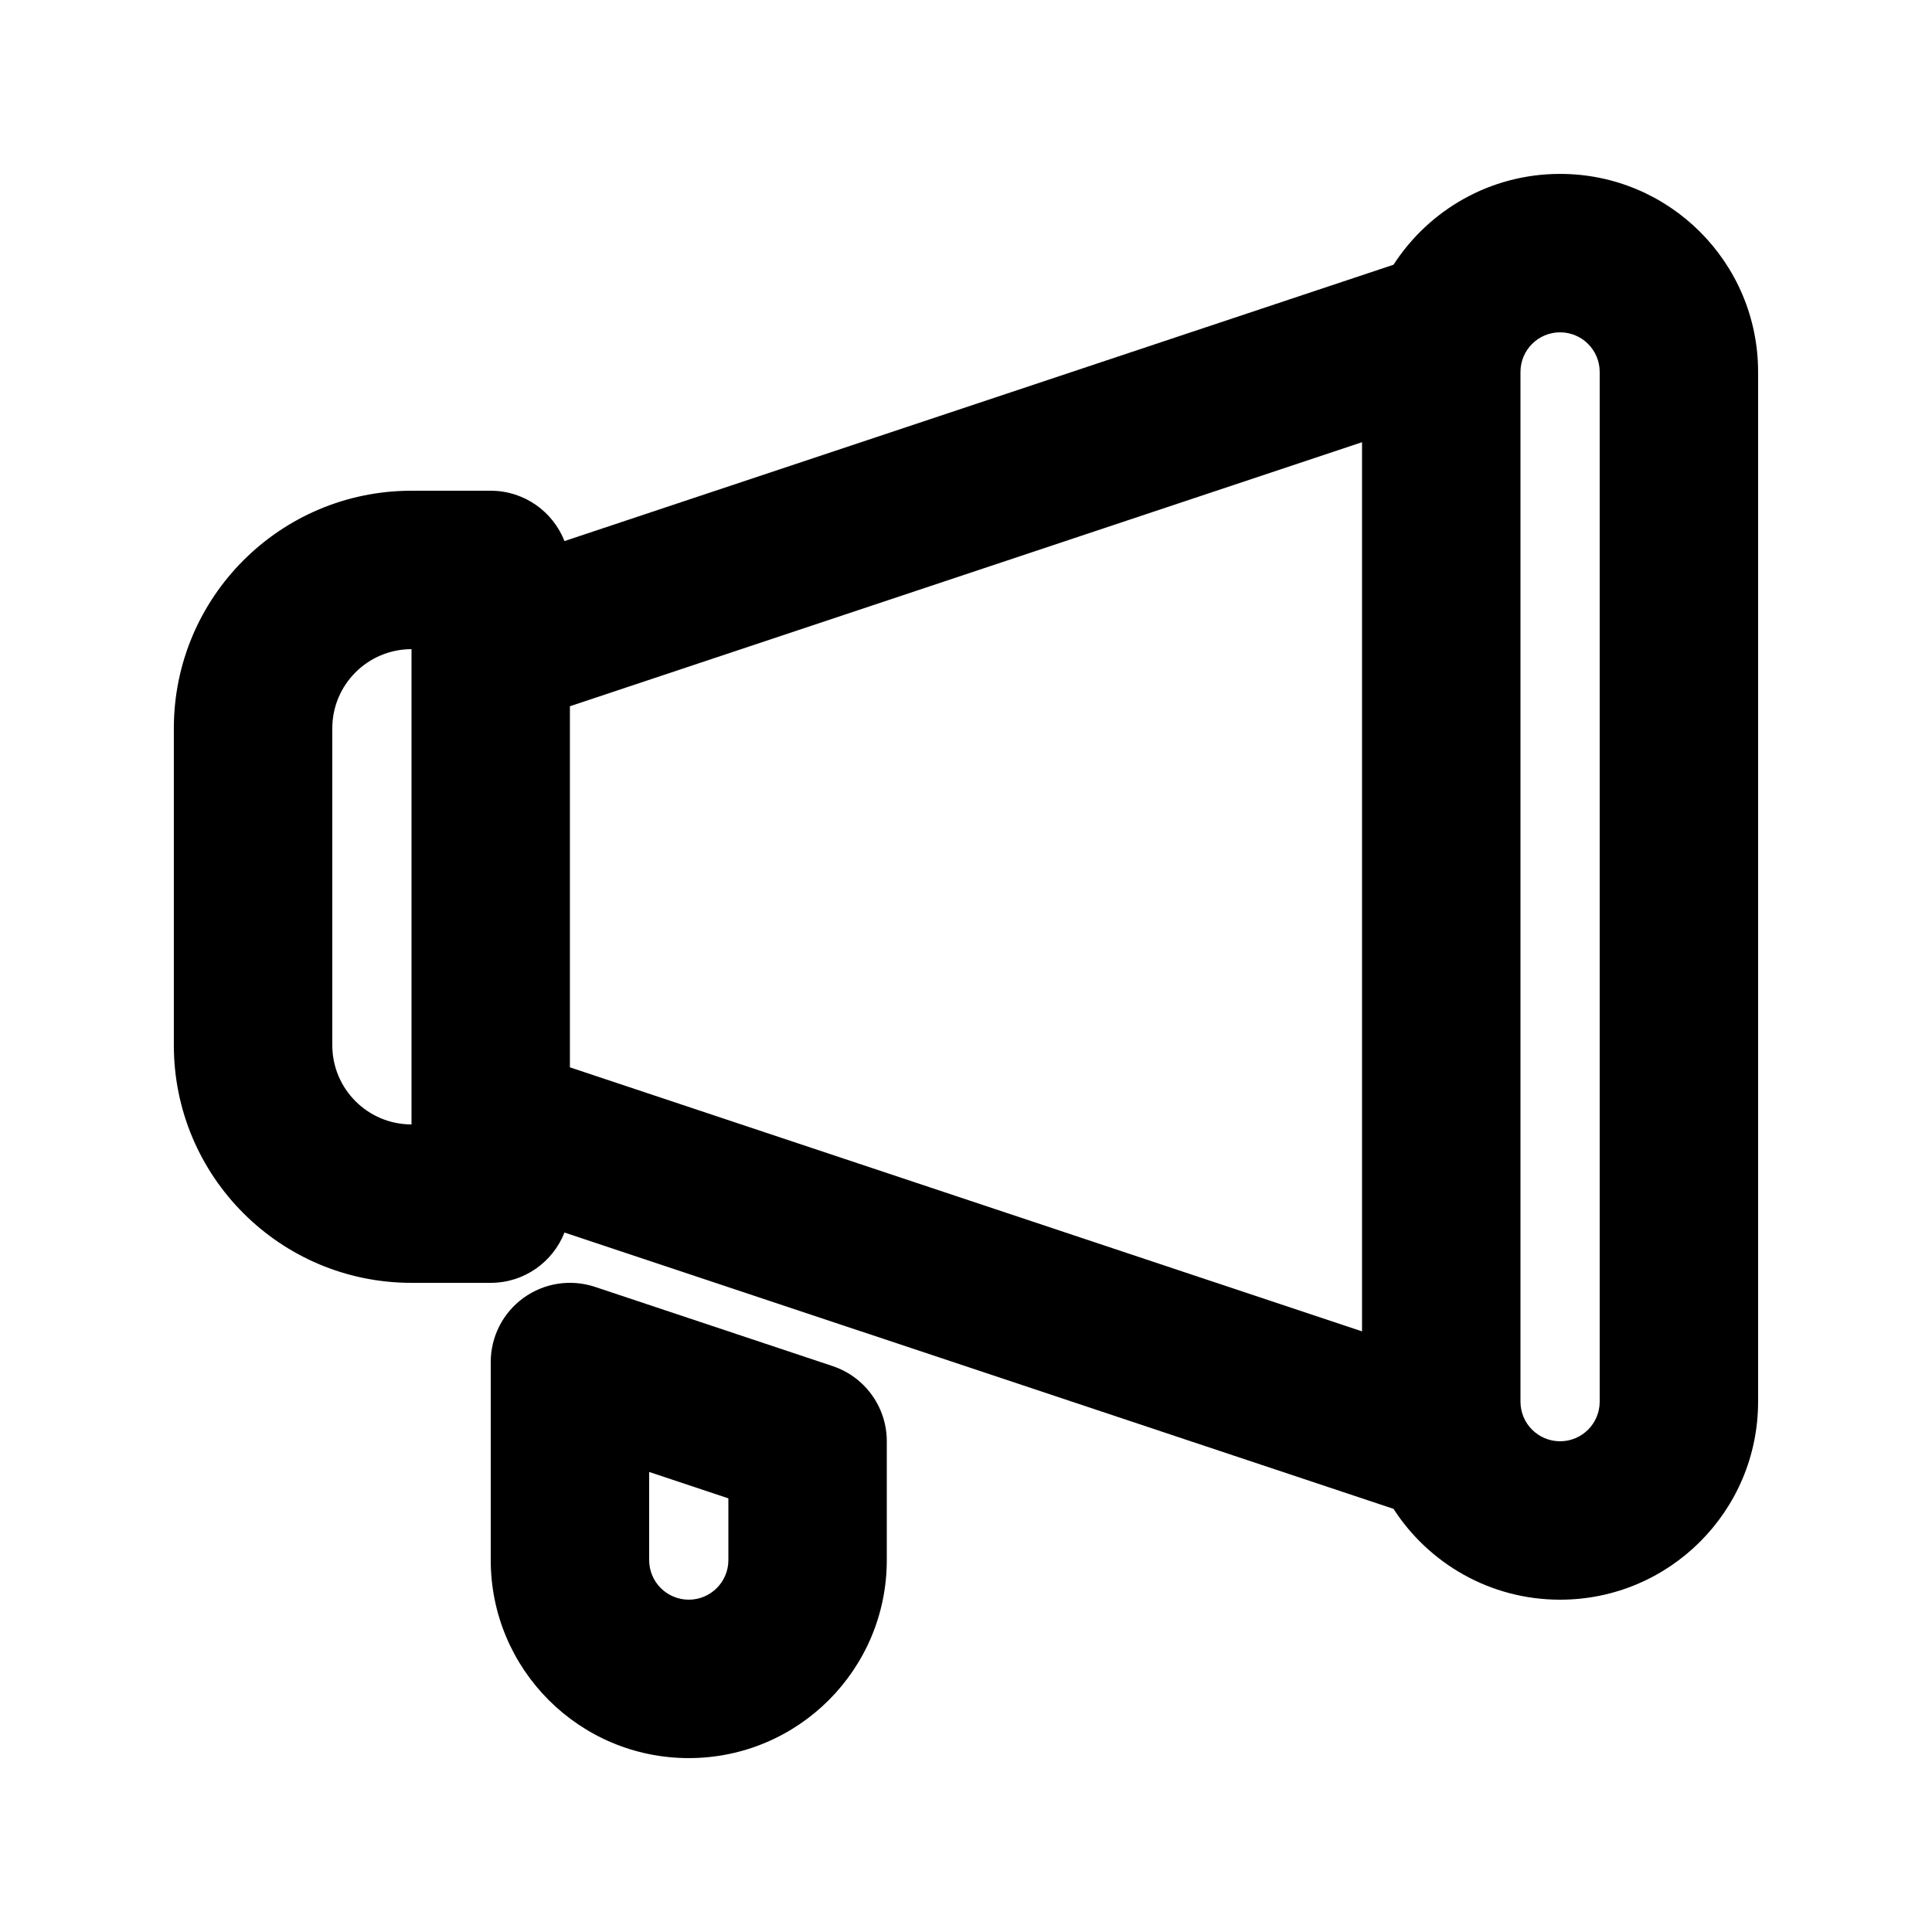
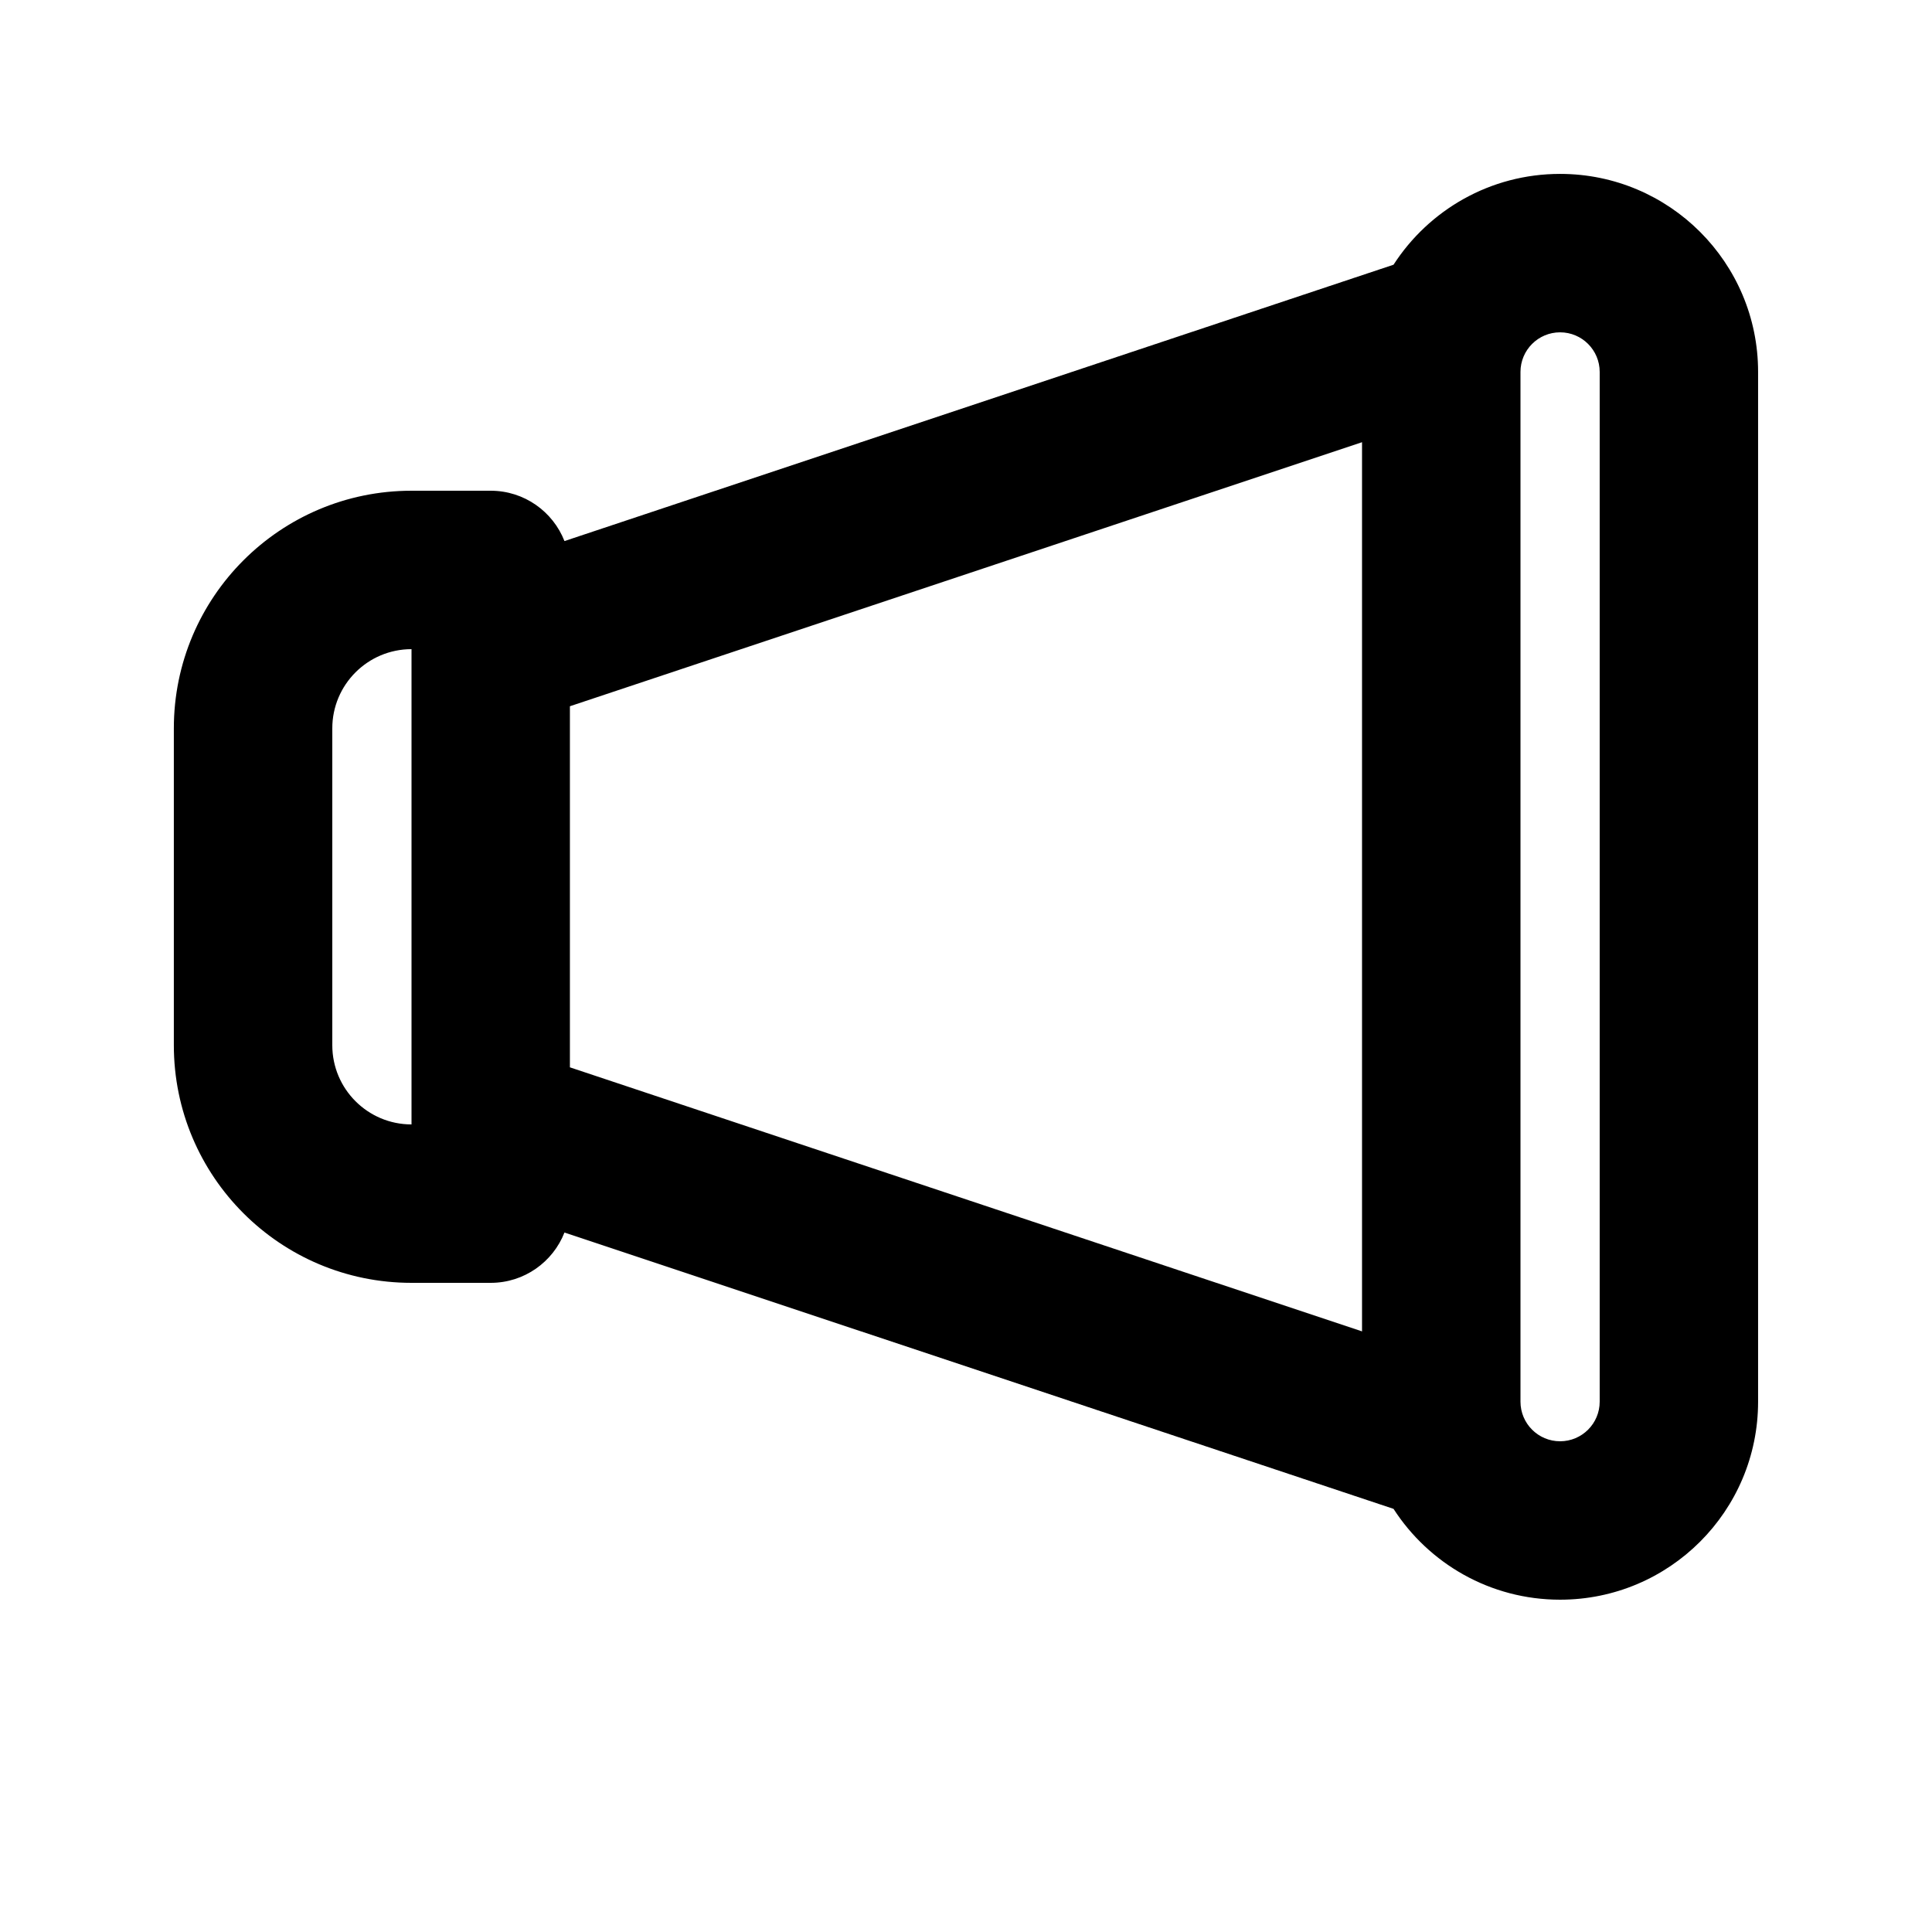
<svg xmlns="http://www.w3.org/2000/svg" fill="#000000" width="800px" height="800px" version="1.1" viewBox="144 144 512 512">
  <g fill-rule="evenodd">
    <path d="m513.3 214.15-219.71 73.238c-3.059-7.812-10.66-13.34-19.551-13.34h-20.992c-34.781 0-62.977 28.195-62.977 62.977v83.969c0 34.781 28.195 62.973 62.977 62.973h20.992c8.891 0 16.492-5.527 19.551-13.336l219.71 73.234c9.344 14.484 25.621 24.07 44.133 24.07 28.984 0 52.48-23.496 52.48-52.48v-272.89c0-28.984-23.496-52.48-52.48-52.48-18.512 0-34.789 9.59-44.133 24.07zm-8.348 47.039-209.92 69.973v95.691l209.92 69.977zm-272.89 75.836c0-11.594 9.398-20.992 20.992-20.992v125.95c-11.594 0-20.992-9.398-20.992-20.992zm314.88 178.43c0 5.797 4.703 10.496 10.496 10.496 5.797 0 10.496-4.699 10.496-10.496v-272.89c0-5.797-4.699-10.496-10.496-10.496-5.793 0-10.496 4.699-10.496 10.496z" />
-     <path d="m301.68 485.04c-6.402-2.133-13.438-1.059-18.91 2.887-5.477 3.945-8.719 10.281-8.719 17.027v52.48c0 28.984 23.496 52.48 52.48 52.48s52.48-23.496 52.48-52.48v-31.488c0-9.035-5.781-17.055-14.355-19.914zm14.355 72.395v-23.355l20.992 7v16.355c0 5.797-4.699 10.496-10.496 10.496s-10.496-4.699-10.496-10.496z" />
  </g>
</svg>